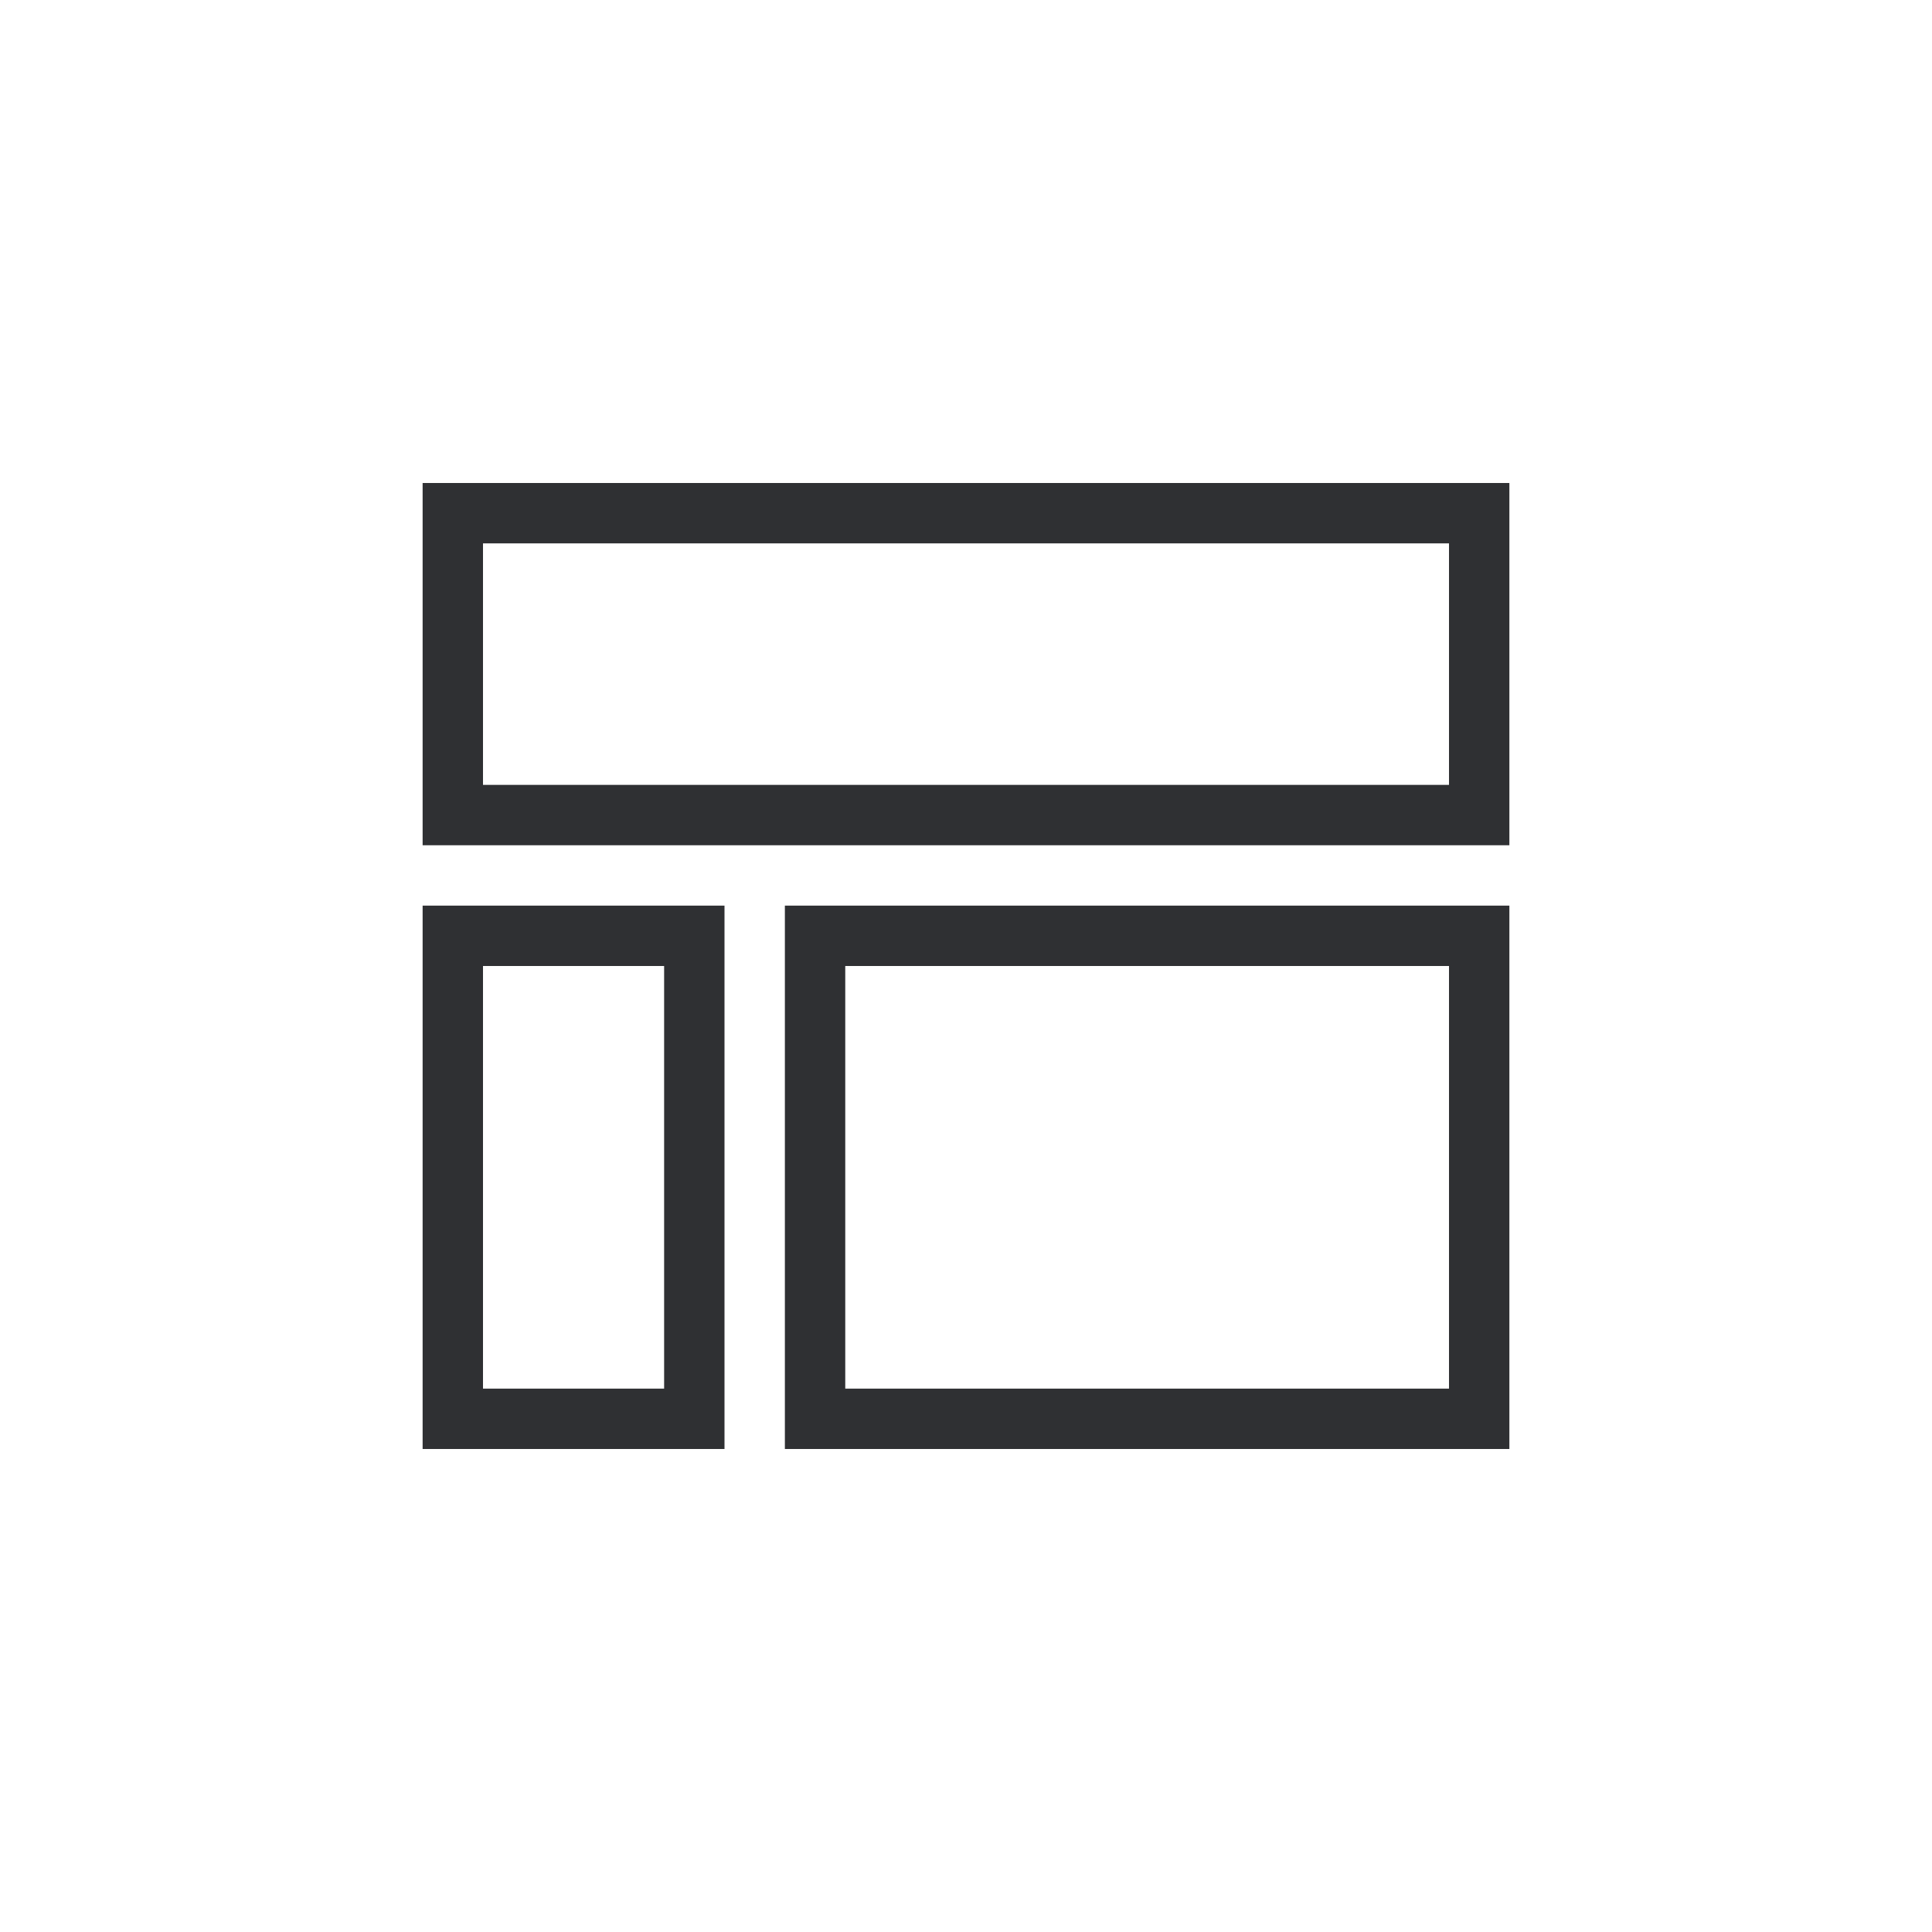
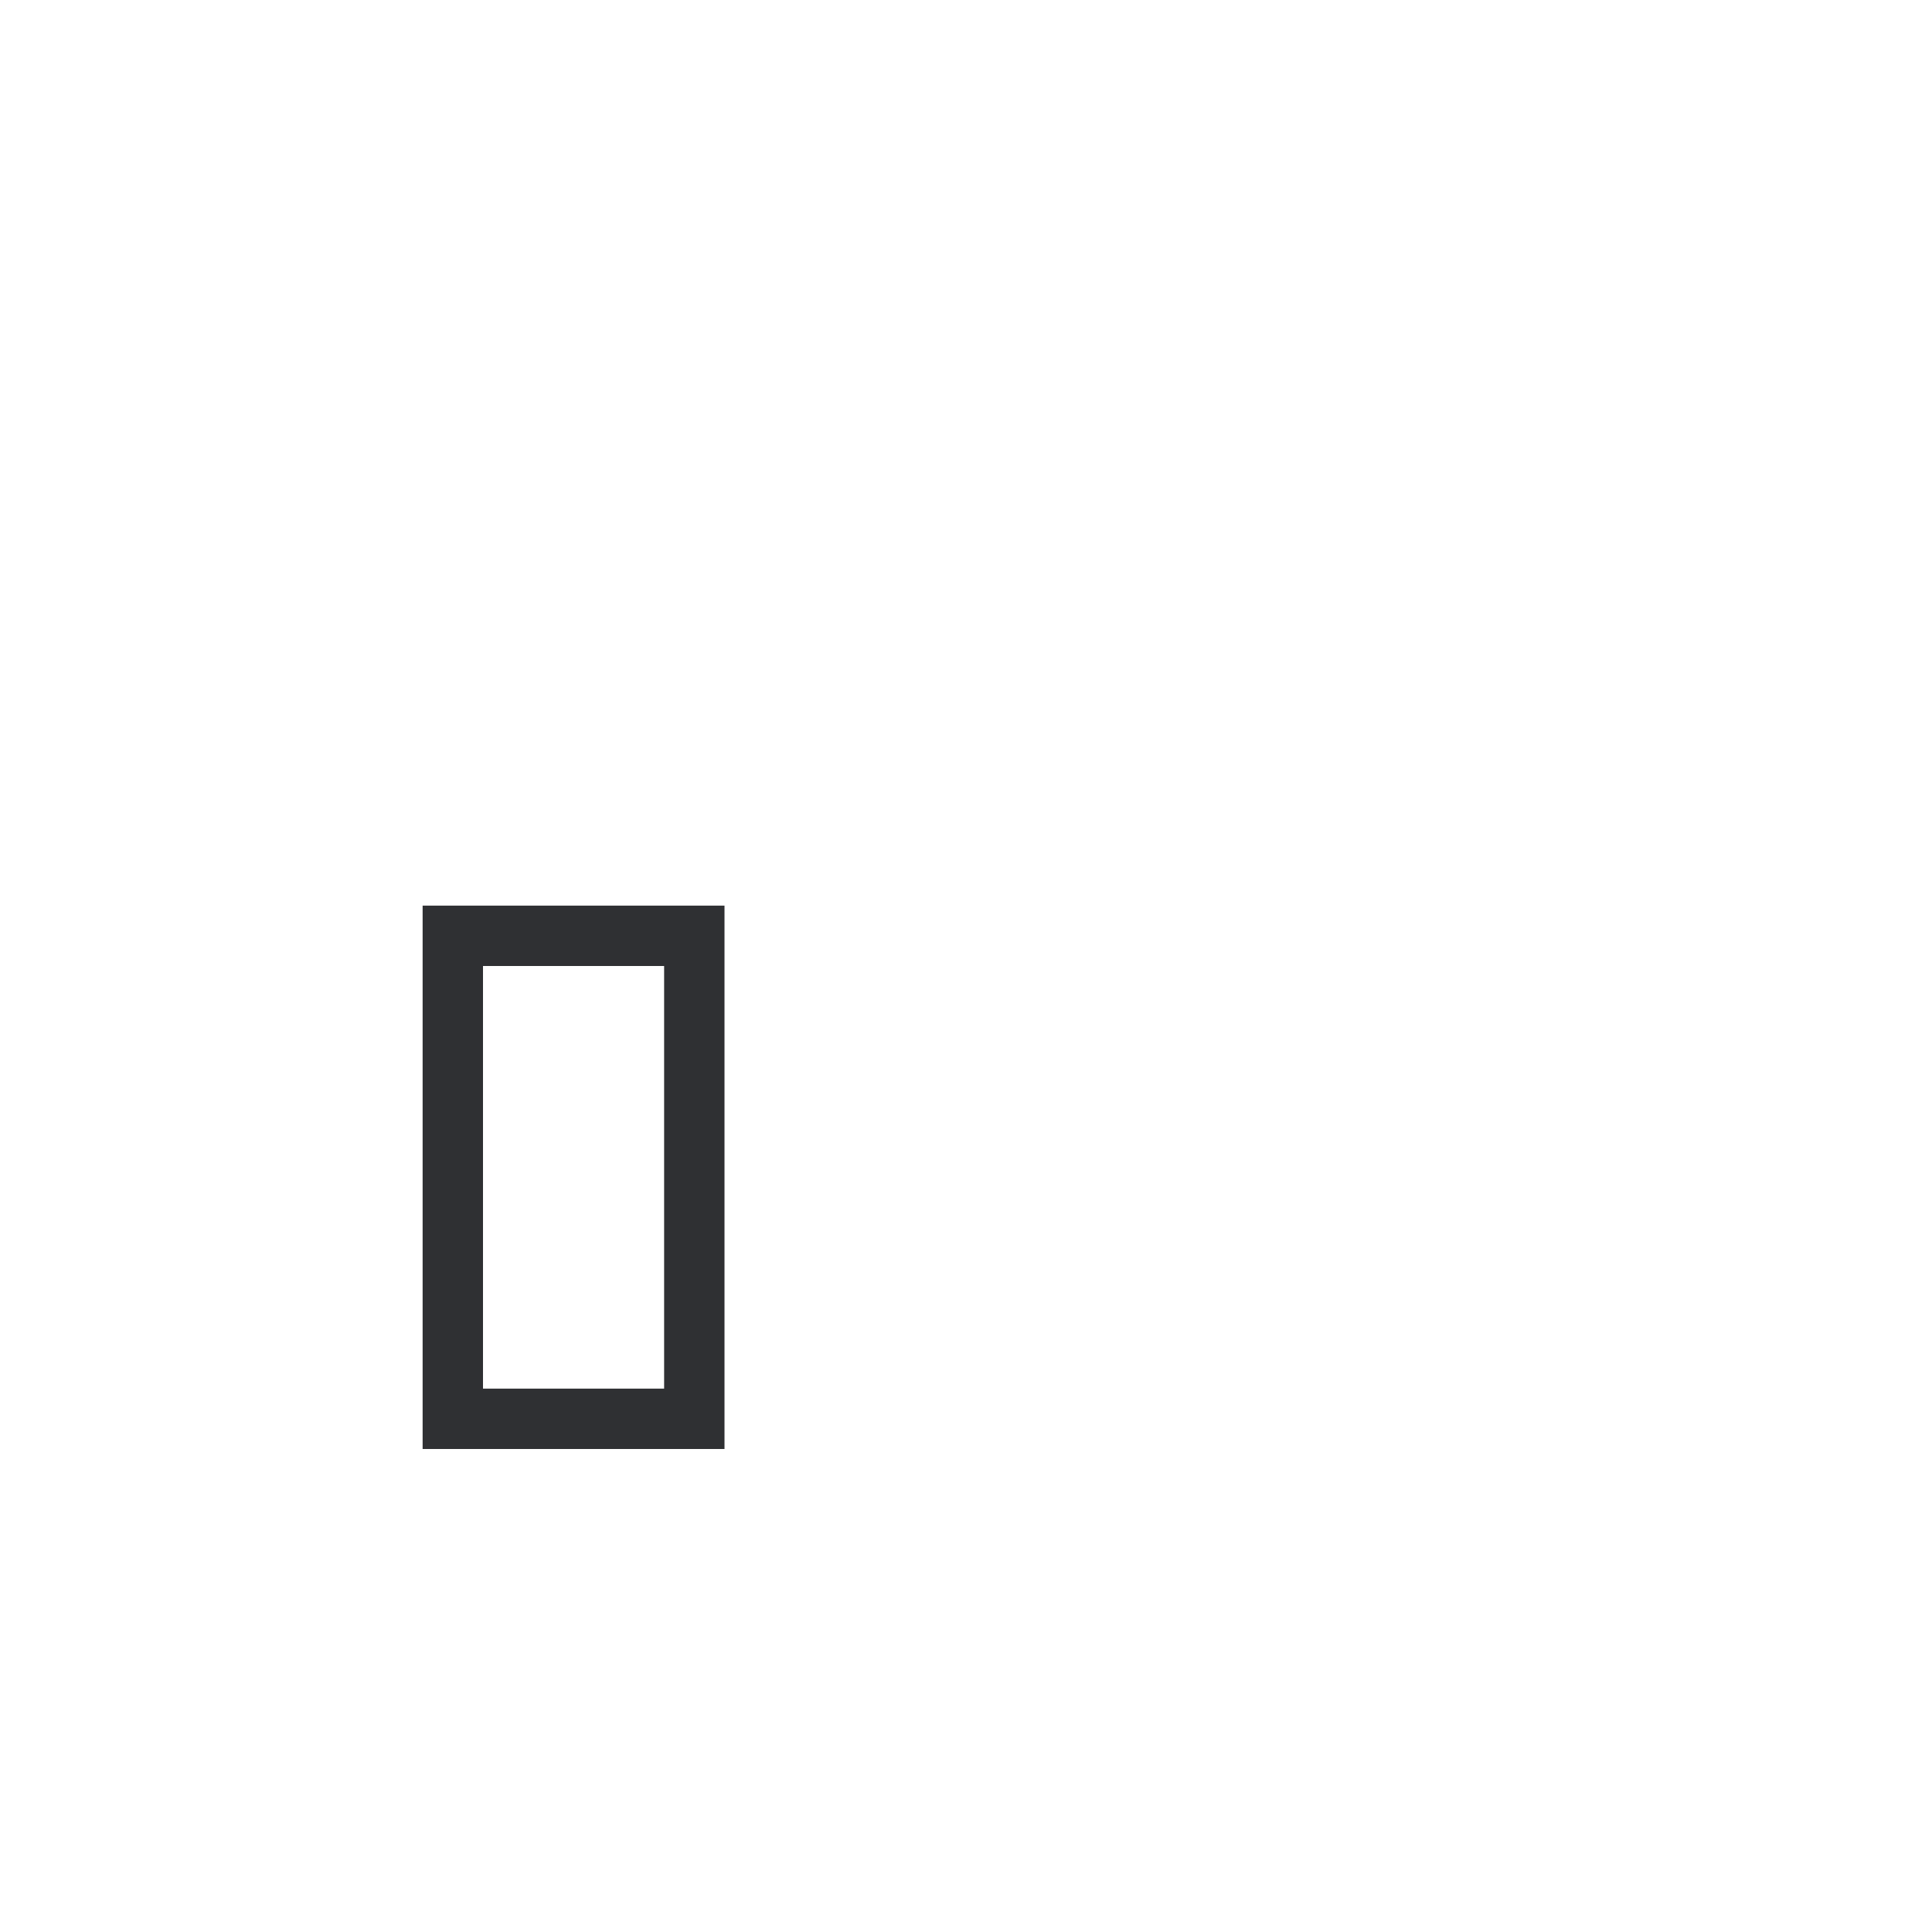
<svg xmlns="http://www.w3.org/2000/svg" viewBox="0 0 64 64">
  <title>hs-icon-templates-2</title>
  <g id="hs-icon-templates-2">
-     <path d="M14,16V28H50V16ZM48,26H16V18H48Z" style="fill:#2f3033" />
    <path d="M14,48H24V30H14Zm2-16h6V46H16Z" style="fill:#2f3033" />
-     <path d="M26,48H50V30H26Zm2-16H48V46H28Z" style="fill:#2f3033" />
  </g>
</svg>